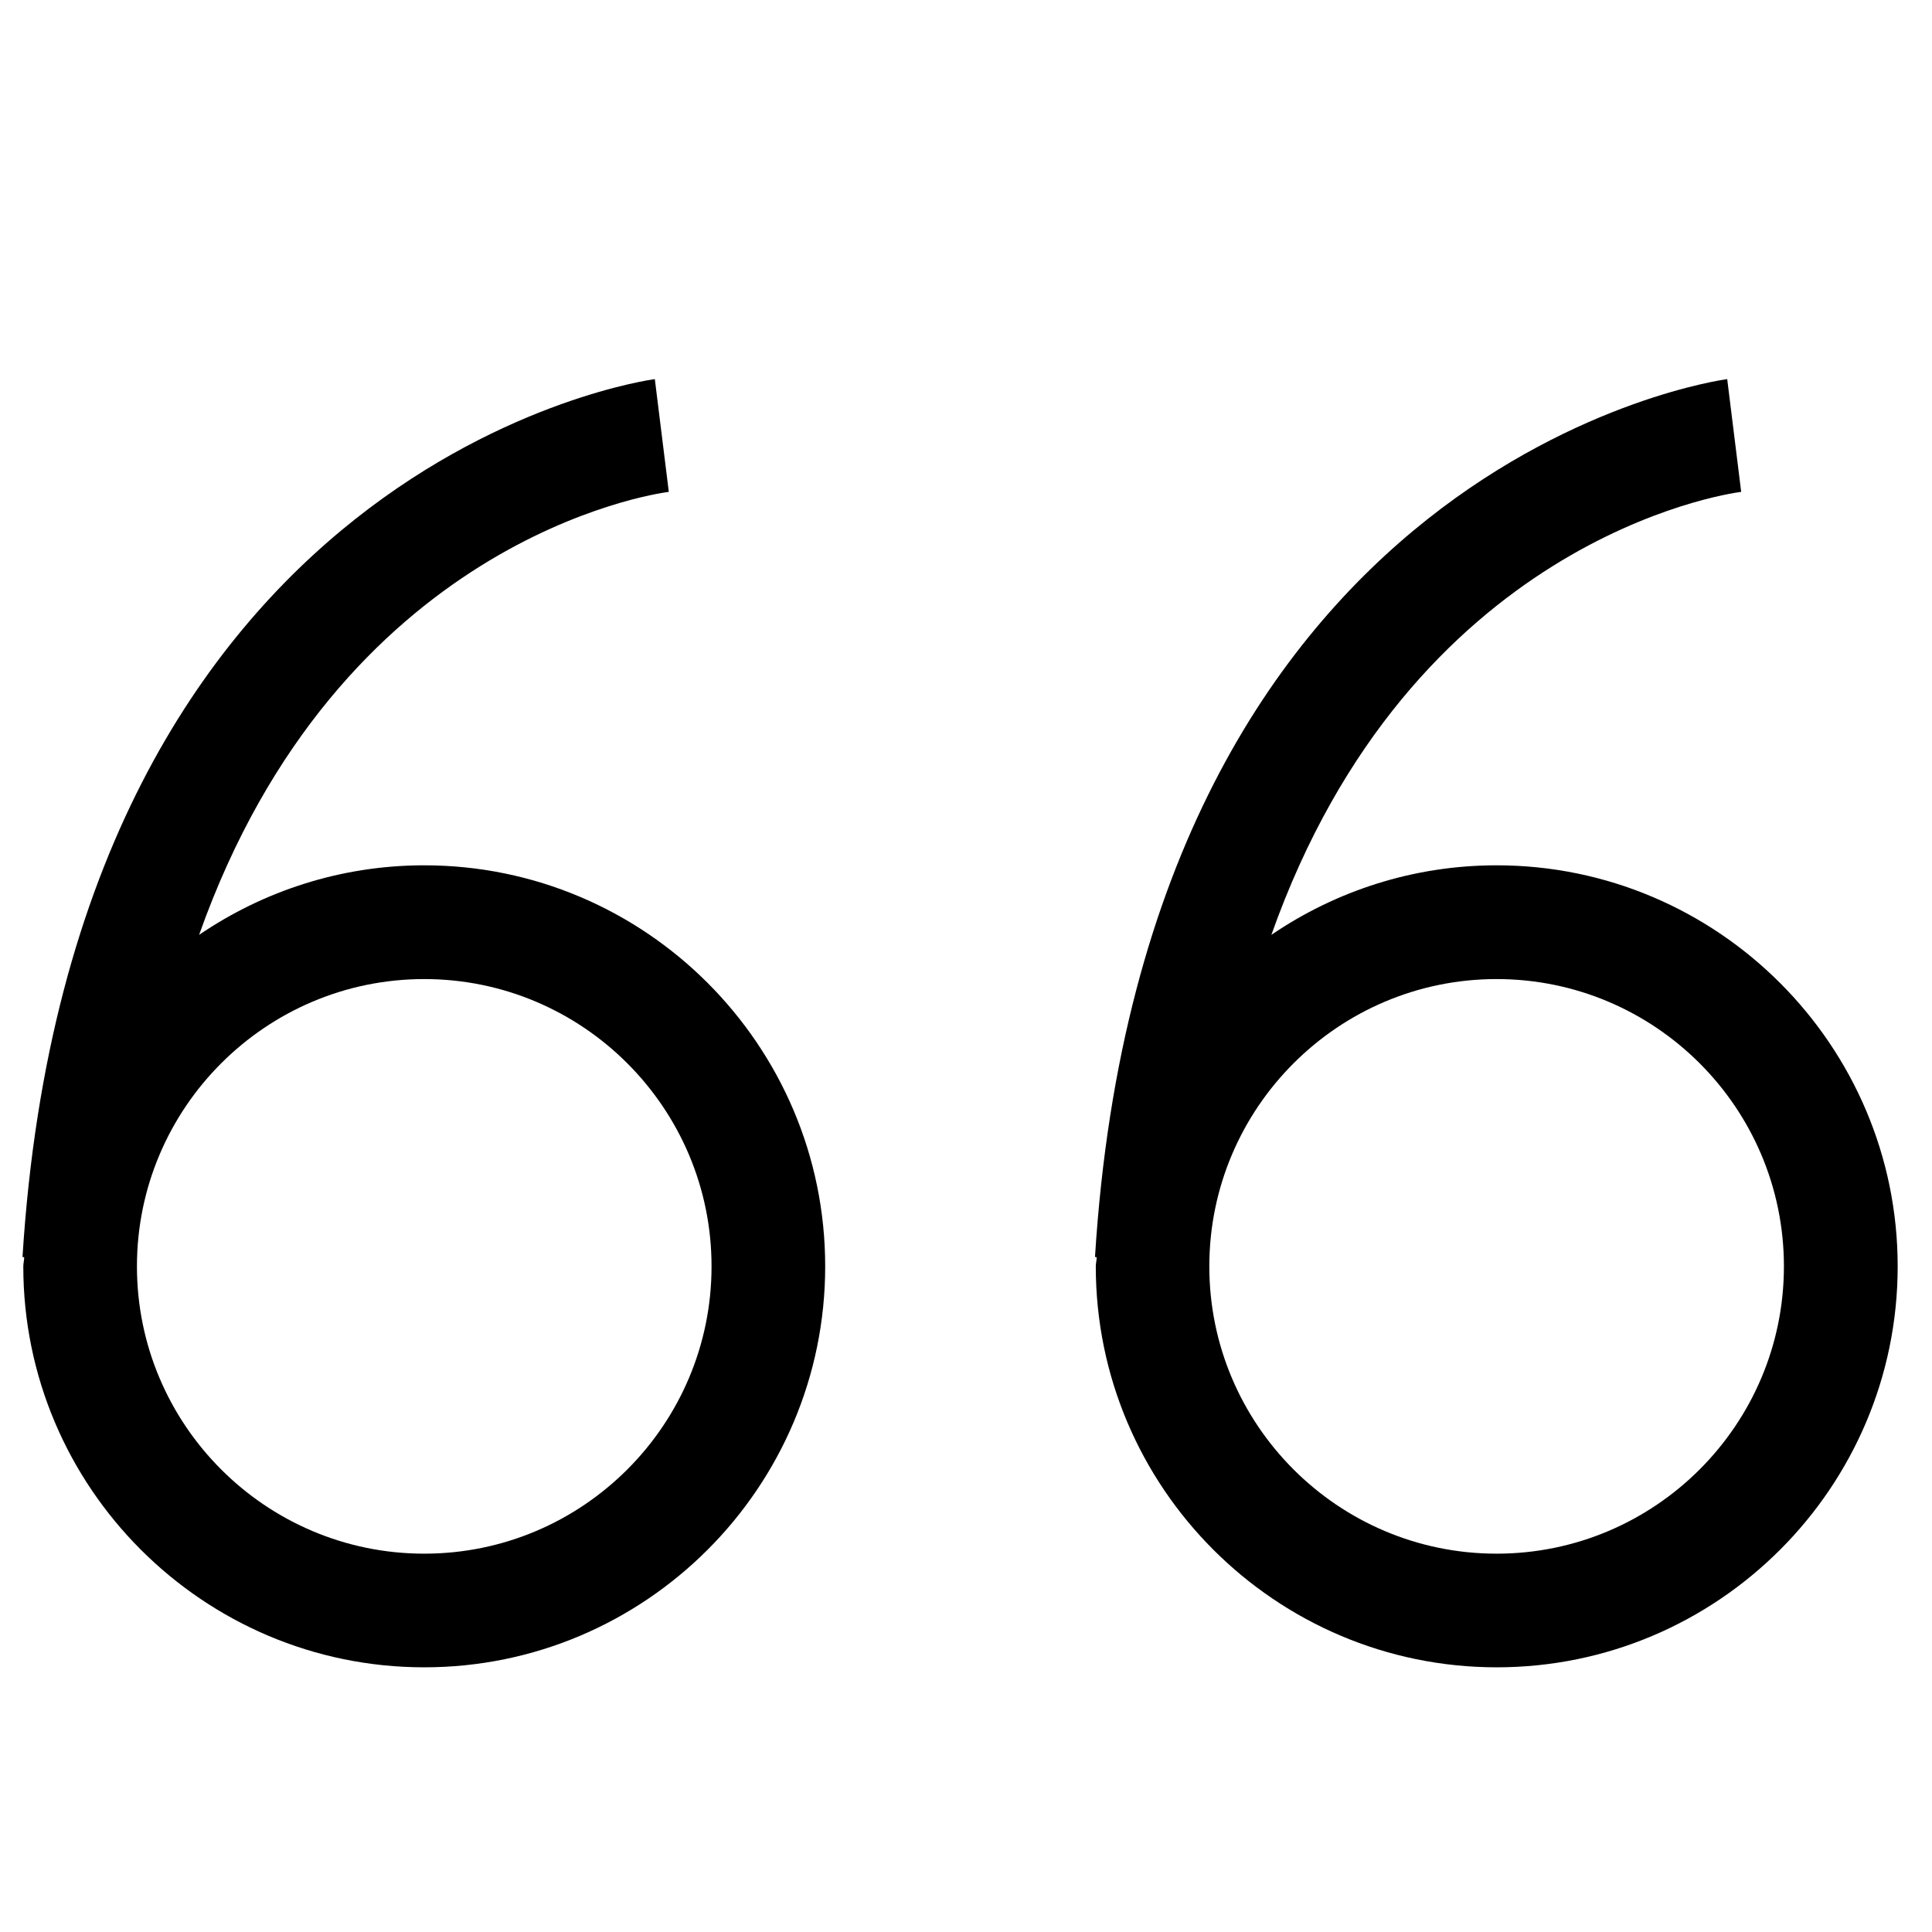
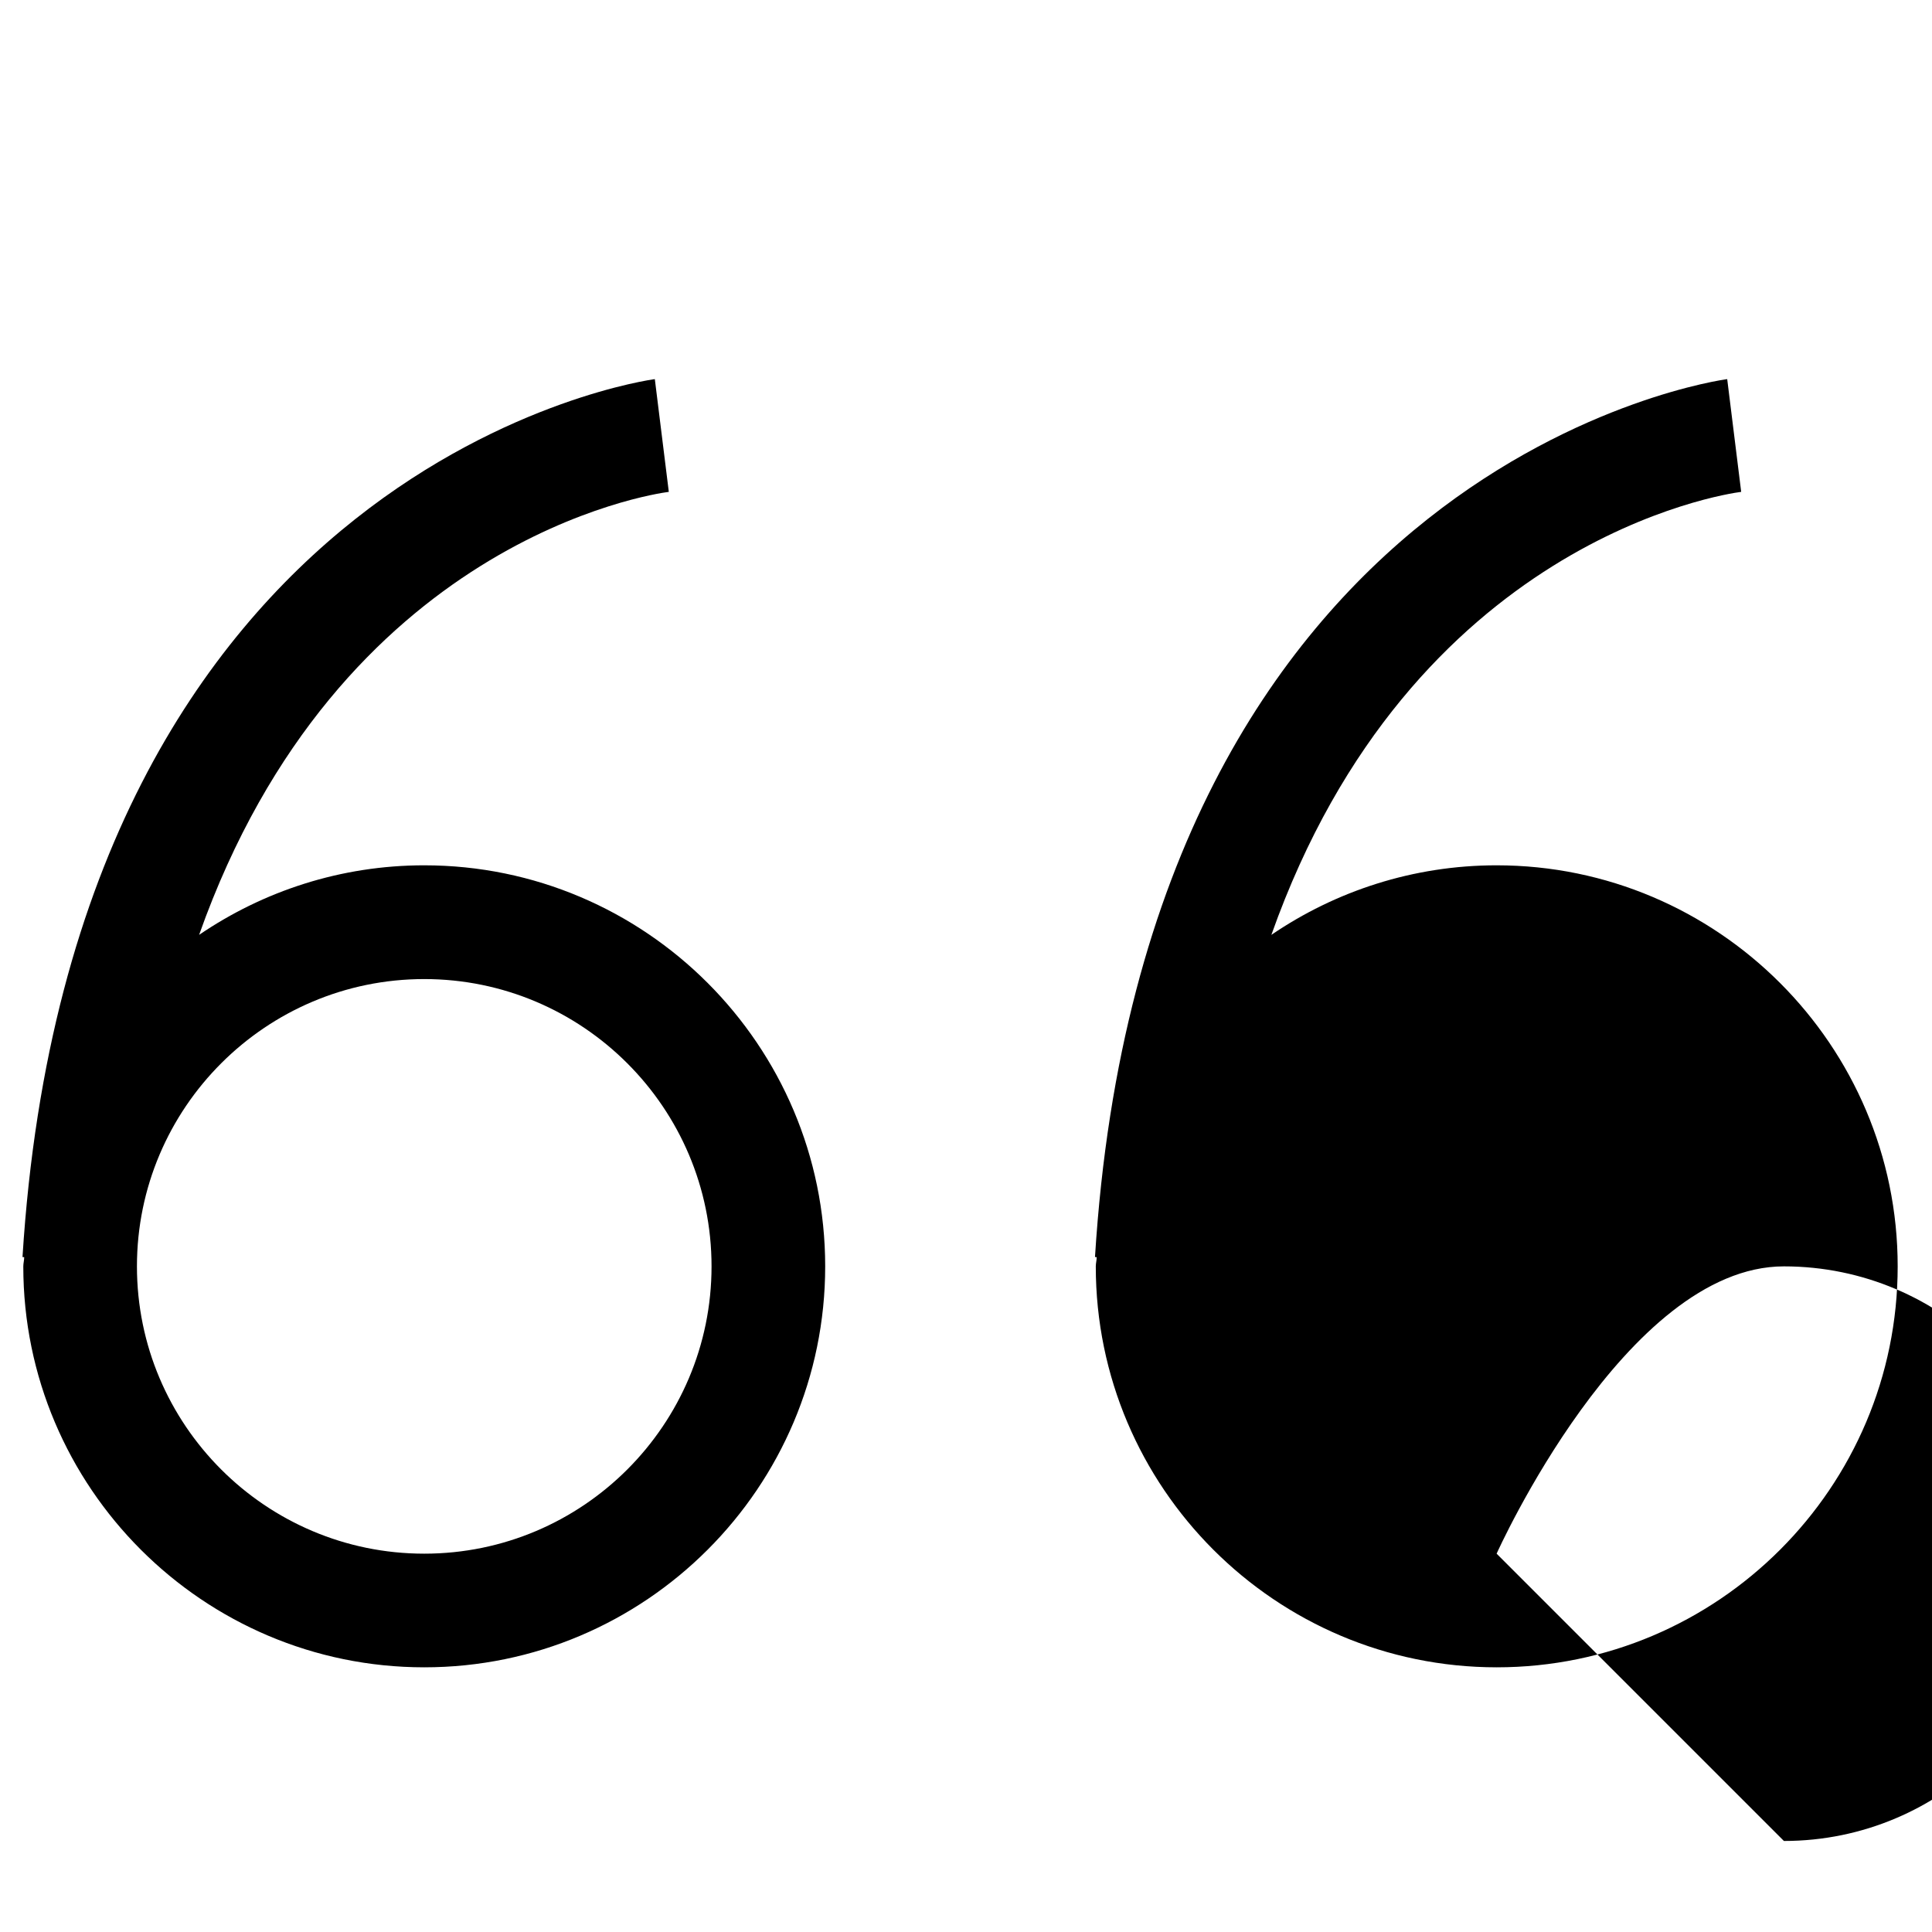
<svg xmlns="http://www.w3.org/2000/svg" width="800px" height="800px" viewBox="0 0 17 17" version="1.1">
-   <path d="M13.169 7.614c-0.734 0-1.417 0.227-1.982 0.612 1.23-3.472 3.991-3.88 4.134-3.898l-0.123-0.992c-0.051 0.006-5.126 0.704-5.563 7.725l0.015 0.001c0 0.027-0.008 0.054-0.008 0.081 0 1.945 1.583 3.528 3.528 3.528s3.528-1.583 3.528-3.528-1.584-3.529-3.529-3.529zM13.169 13.671c-1.395 0-2.528-1.134-2.528-2.528s1.134-2.528 2.528-2.528 2.528 1.134 2.528 2.528-1.134 2.528-2.528 2.528zM3.733 7.614c-0.734 0-1.416 0.227-1.981 0.612 1.23-3.472 3.99-3.88 4.133-3.898l-0.123-0.992c-0.051 0.006-5.125 0.704-5.564 7.725l0.015 0.001c0 0.027-0.008 0.054-0.008 0.081 0 1.945 1.583 3.528 3.528 3.528s3.528-1.583 3.528-3.528-1.582-3.529-3.528-3.529zM3.733 13.671c-1.395 0-2.528-1.134-2.528-2.528s1.134-2.528 2.528-2.528 2.528 1.134 2.528 2.528-1.133 2.528-2.528 2.528z" fill="#000000" />
+   <path d="M13.169 7.614c-0.734 0-1.417 0.227-1.982 0.612 1.23-3.472 3.991-3.88 4.134-3.898l-0.123-0.992c-0.051 0.006-5.126 0.704-5.563 7.725l0.015 0.001c0 0.027-0.008 0.054-0.008 0.081 0 1.945 1.583 3.528 3.528 3.528s3.528-1.583 3.528-3.528-1.584-3.529-3.529-3.529zM13.169 13.671s1.134-2.528 2.528-2.528 2.528 1.134 2.528 2.528-1.134 2.528-2.528 2.528zM3.733 7.614c-0.734 0-1.416 0.227-1.981 0.612 1.23-3.472 3.99-3.88 4.133-3.898l-0.123-0.992c-0.051 0.006-5.125 0.704-5.564 7.725l0.015 0.001c0 0.027-0.008 0.054-0.008 0.081 0 1.945 1.583 3.528 3.528 3.528s3.528-1.583 3.528-3.528-1.582-3.529-3.528-3.529zM3.733 13.671c-1.395 0-2.528-1.134-2.528-2.528s1.134-2.528 2.528-2.528 2.528 1.134 2.528 2.528-1.133 2.528-2.528 2.528z" fill="#000000" />
</svg>